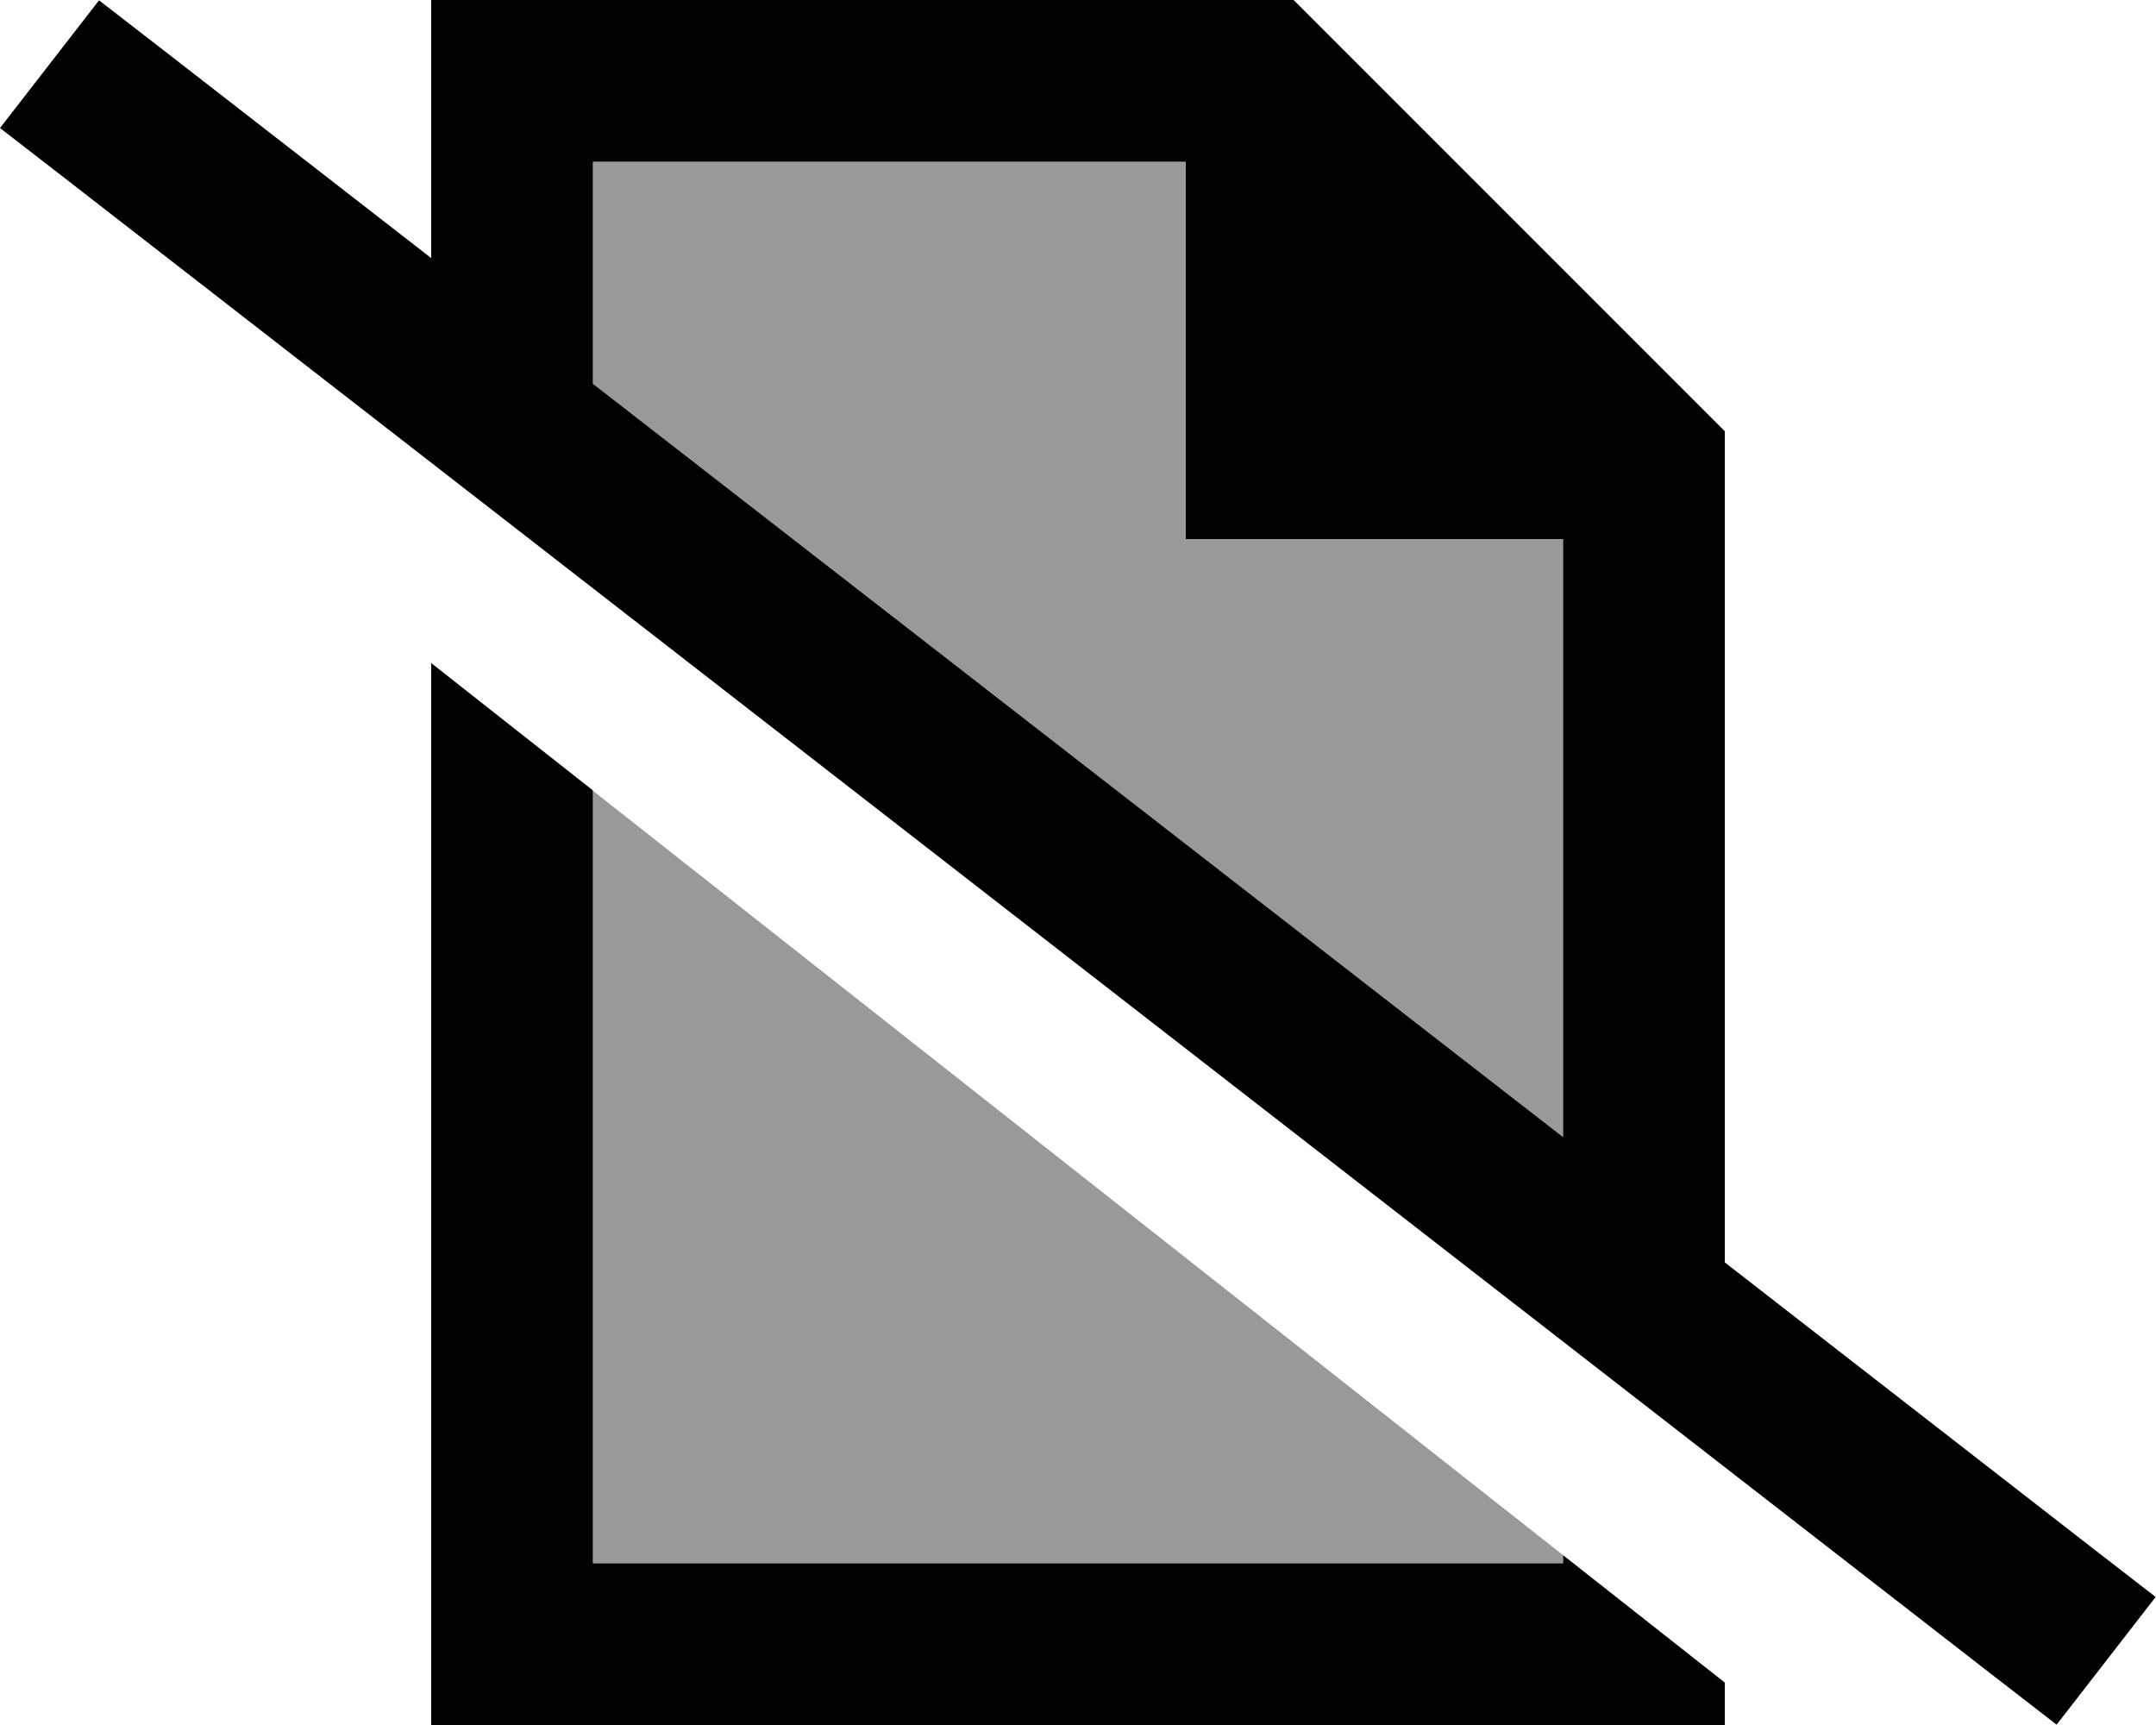
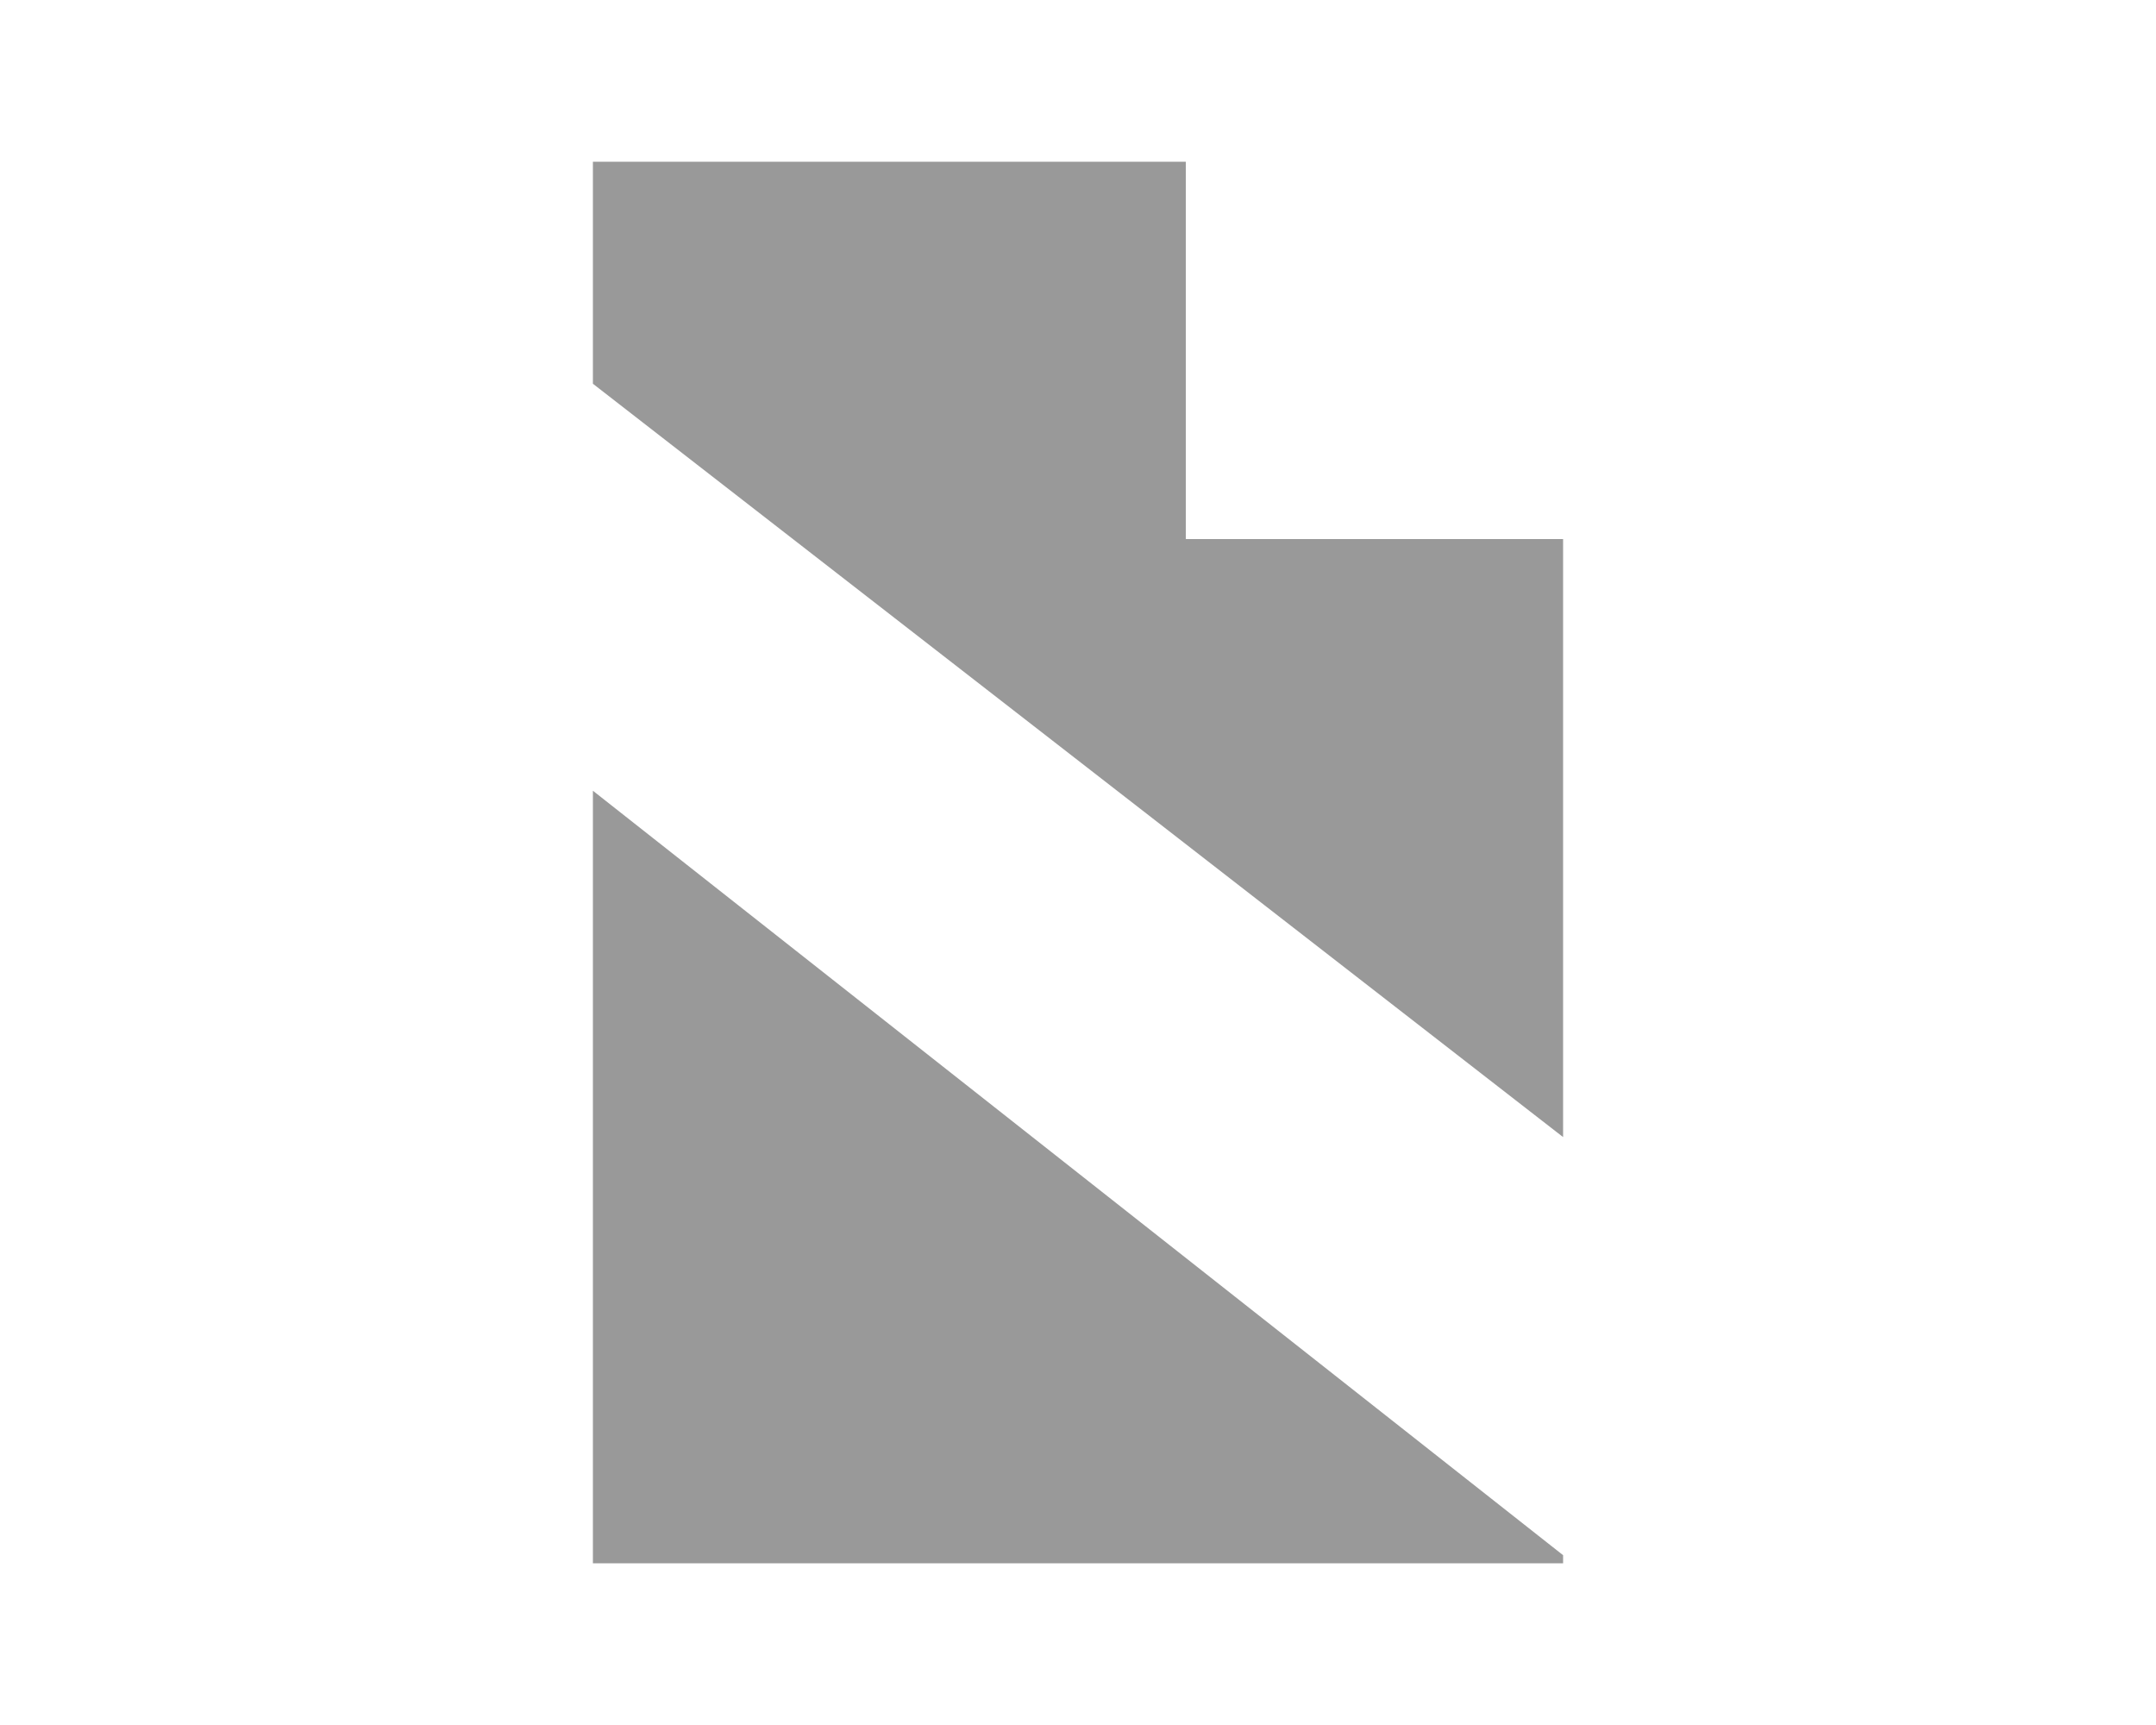
<svg xmlns="http://www.w3.org/2000/svg" viewBox="0 0 640 512">
  <defs>
    <style>.fa-secondary{opacity:.4}</style>
  </defs>
-   <path class="fa-secondary" d="M176 48l0 65.9L464 337.5 464 160l-112 0 0-112L176 48zm0 186.7L176 464l288 0 0-2.4c-96-75.6-192-151.3-288-226.9z" />
-   <path class="fa-primary" d="M512 374.7l108.9 84.6 19 14.7-29.4 37.9-19-14.7L19 52.7 0 38 29.4 .1l19 14.7L128 76.6 128 48l0-48 48 0L384 0 512 128l0 246.7zM176 113.9L464 337.5 464 160l-112 0 0-112L176 48l0 65.9zM512 499.4l0 12.6-48 0-288 0-48 0 0-48 0-267.2 48 37.8L176 464l288 0 0-2.4 48 37.8z" />
+   <path class="fa-secondary" d="M176 48l0 65.9L464 337.5 464 160l-112 0 0-112L176 48zL176 464l288 0 0-2.4c-96-75.6-192-151.3-288-226.9z" />
</svg>